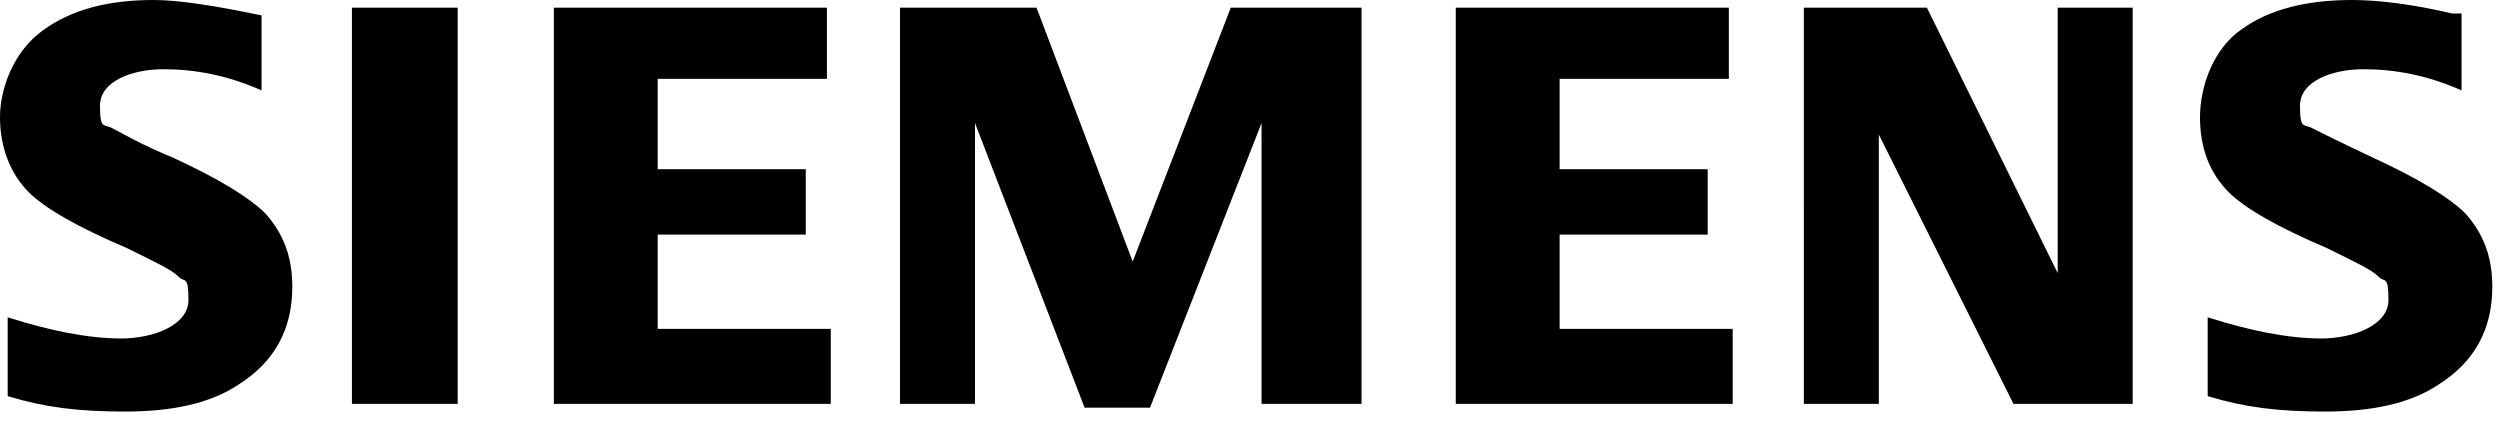
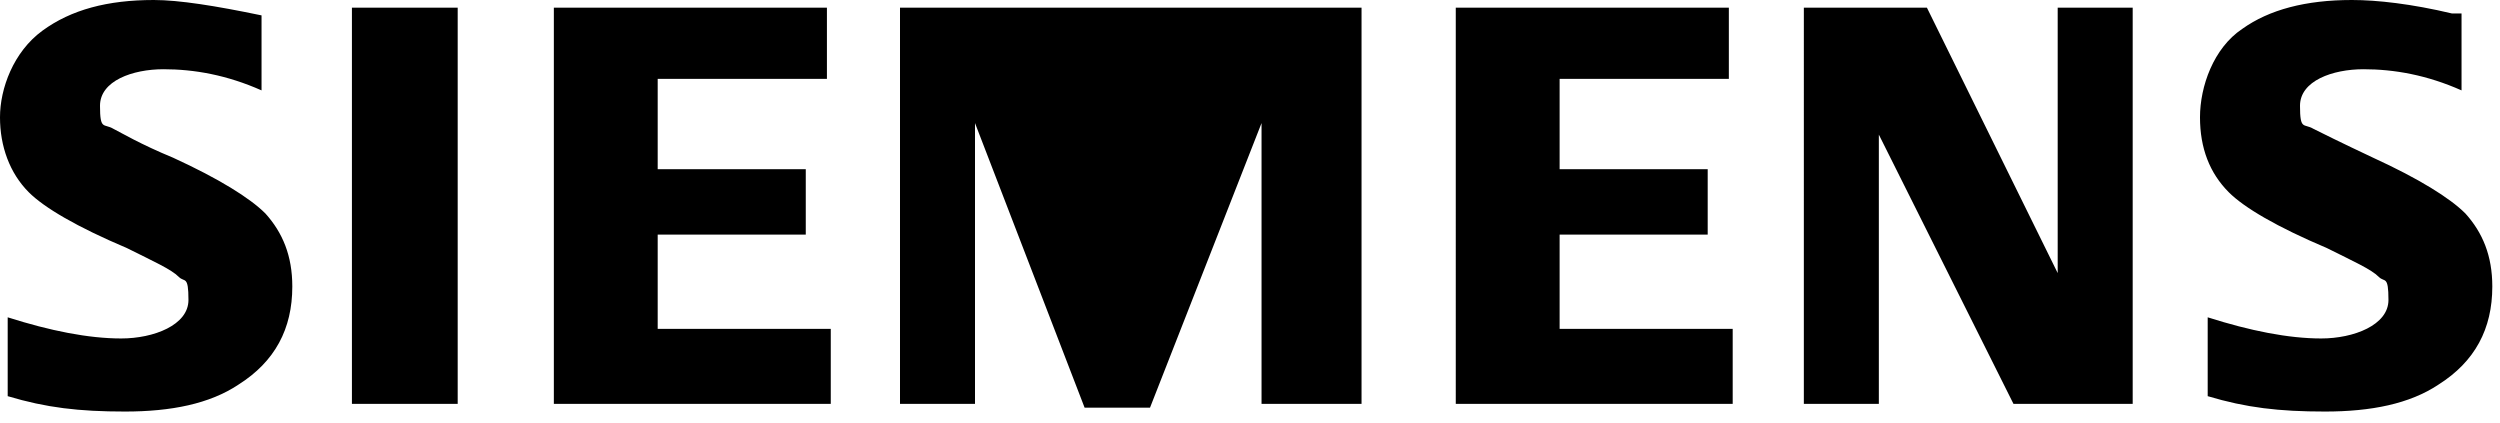
<svg xmlns="http://www.w3.org/2000/svg" id="Layer_1" version="1.1" viewBox="0 0 130 22">
  <defs>
    <style>
      .st0 {
        fill-rule: evenodd;
      }
    </style>
  </defs>
  <g id="Siemens">
-     <path id="path-1" class="st0" d="M8,0C9.3,0,11.2.3,13.6.8v3.9c-1.8-.8-3.5-1.1-5.1-1.1s-3.3.6-3.3,1.9.2.9.7,1.2c.4.2,1.4.8,3.1,1.5,2.4,1.1,4,2.1,4.8,2.9.9,1,1.4,2.2,1.4,3.8,0,2.2-.9,3.9-2.8,5.1-1.5,1-3.5,1.4-5.9,1.4s-4.1-.2-6.1-.8v-4.1c2.2.7,4.2,1.1,5.9,1.1s3.5-.7,3.5-2-.2-.9-.5-1.2c-.4-.4-1.3-.8-2.7-1.5-2.6-1.1-4.3-2.1-5.1-2.9-1-1-1.5-2.4-1.5-3.9S.7,2.7,2.2,1.6C3.7.5,5.6,0,8,0ZM122.3,0C123.6,0,125.4.2,127.5.7h.5v4c-1.8-.8-3.5-1.1-5.1-1.1s-3.3.6-3.3,1.9.2.9.7,1.2c.4.2,1.4.7,3.1,1.5,2.4,1.1,4,2.1,4.8,2.9.9,1,1.4,2.2,1.4,3.8,0,2.2-.9,3.9-2.8,5.1-1.5,1-3.5,1.4-5.9,1.4s-4.1-.2-6.1-.8v-4.1c2.2.7,4.2,1.1,5.9,1.1s3.5-.7,3.5-2-.2-.9-.5-1.2c-.4-.4-1.3-.8-2.7-1.5-2.6-1.1-4.3-2.1-5.1-2.9-1-1-1.5-2.3-1.5-3.9s.7-3.6,2.2-4.6C118,.5,119.9,0,122.3,0ZM53.9.4l5,13.2L64,.4h6.8v20.6h-5.2V6.4l-5.8,14.8h-3.4l-5.7-14.8v14.6h-3.9V.4h7.1ZM23.8.4v20.6h-5.5V.4h5.5ZM43,.4v3.7h-8.8v4.7h7.7v3.4h-7.7v4.9h9v3.9h-14.4V.4h14.1ZM89.9.4v3.7h-8.8v4.7h7.7v3.4h-7.7v4.9h9v3.9h-14.4V.4h14.1ZM100.2.4l6.8,13.8V.4h3.9v20.6h-6.2l-7-14v14h-3.9V.4h6.4Z" />
+     <path id="path-1" class="st0" d="M8,0C9.3,0,11.2.3,13.6.8v3.9c-1.8-.8-3.5-1.1-5.1-1.1s-3.3.6-3.3,1.9.2.9.7,1.2c.4.2,1.4.8,3.1,1.5,2.4,1.1,4,2.1,4.8,2.9.9,1,1.4,2.2,1.4,3.8,0,2.2-.9,3.9-2.8,5.1-1.5,1-3.5,1.4-5.9,1.4s-4.1-.2-6.1-.8v-4.1c2.2.7,4.2,1.1,5.9,1.1s3.5-.7,3.5-2-.2-.9-.5-1.2c-.4-.4-1.3-.8-2.7-1.5-2.6-1.1-4.3-2.1-5.1-2.9-1-1-1.5-2.4-1.5-3.9S.7,2.7,2.2,1.6C3.7.5,5.6,0,8,0ZM122.3,0C123.6,0,125.4.2,127.5.7h.5v4c-1.8-.8-3.5-1.1-5.1-1.1s-3.3.6-3.3,1.9.2.9.7,1.2c.4.2,1.4.7,3.1,1.5,2.4,1.1,4,2.1,4.8,2.9.9,1,1.4,2.2,1.4,3.8,0,2.2-.9,3.9-2.8,5.1-1.5,1-3.5,1.4-5.9,1.4s-4.1-.2-6.1-.8v-4.1c2.2.7,4.2,1.1,5.9,1.1s3.5-.7,3.5-2-.2-.9-.5-1.2c-.4-.4-1.3-.8-2.7-1.5-2.6-1.1-4.3-2.1-5.1-2.9-1-1-1.5-2.3-1.5-3.9s.7-3.6,2.2-4.6C118,.5,119.9,0,122.3,0ZM53.9.4L64,.4h6.8v20.6h-5.2V6.4l-5.8,14.8h-3.4l-5.7-14.8v14.6h-3.9V.4h7.1ZM23.8.4v20.6h-5.5V.4h5.5ZM43,.4v3.7h-8.8v4.7h7.7v3.4h-7.7v4.9h9v3.9h-14.4V.4h14.1ZM89.9.4v3.7h-8.8v4.7h7.7v3.4h-7.7v4.9h9v3.9h-14.4V.4h14.1ZM100.2.4l6.8,13.8V.4h3.9v20.6h-6.2l-7-14v14h-3.9V.4h6.4Z" />
  </g>
</svg>